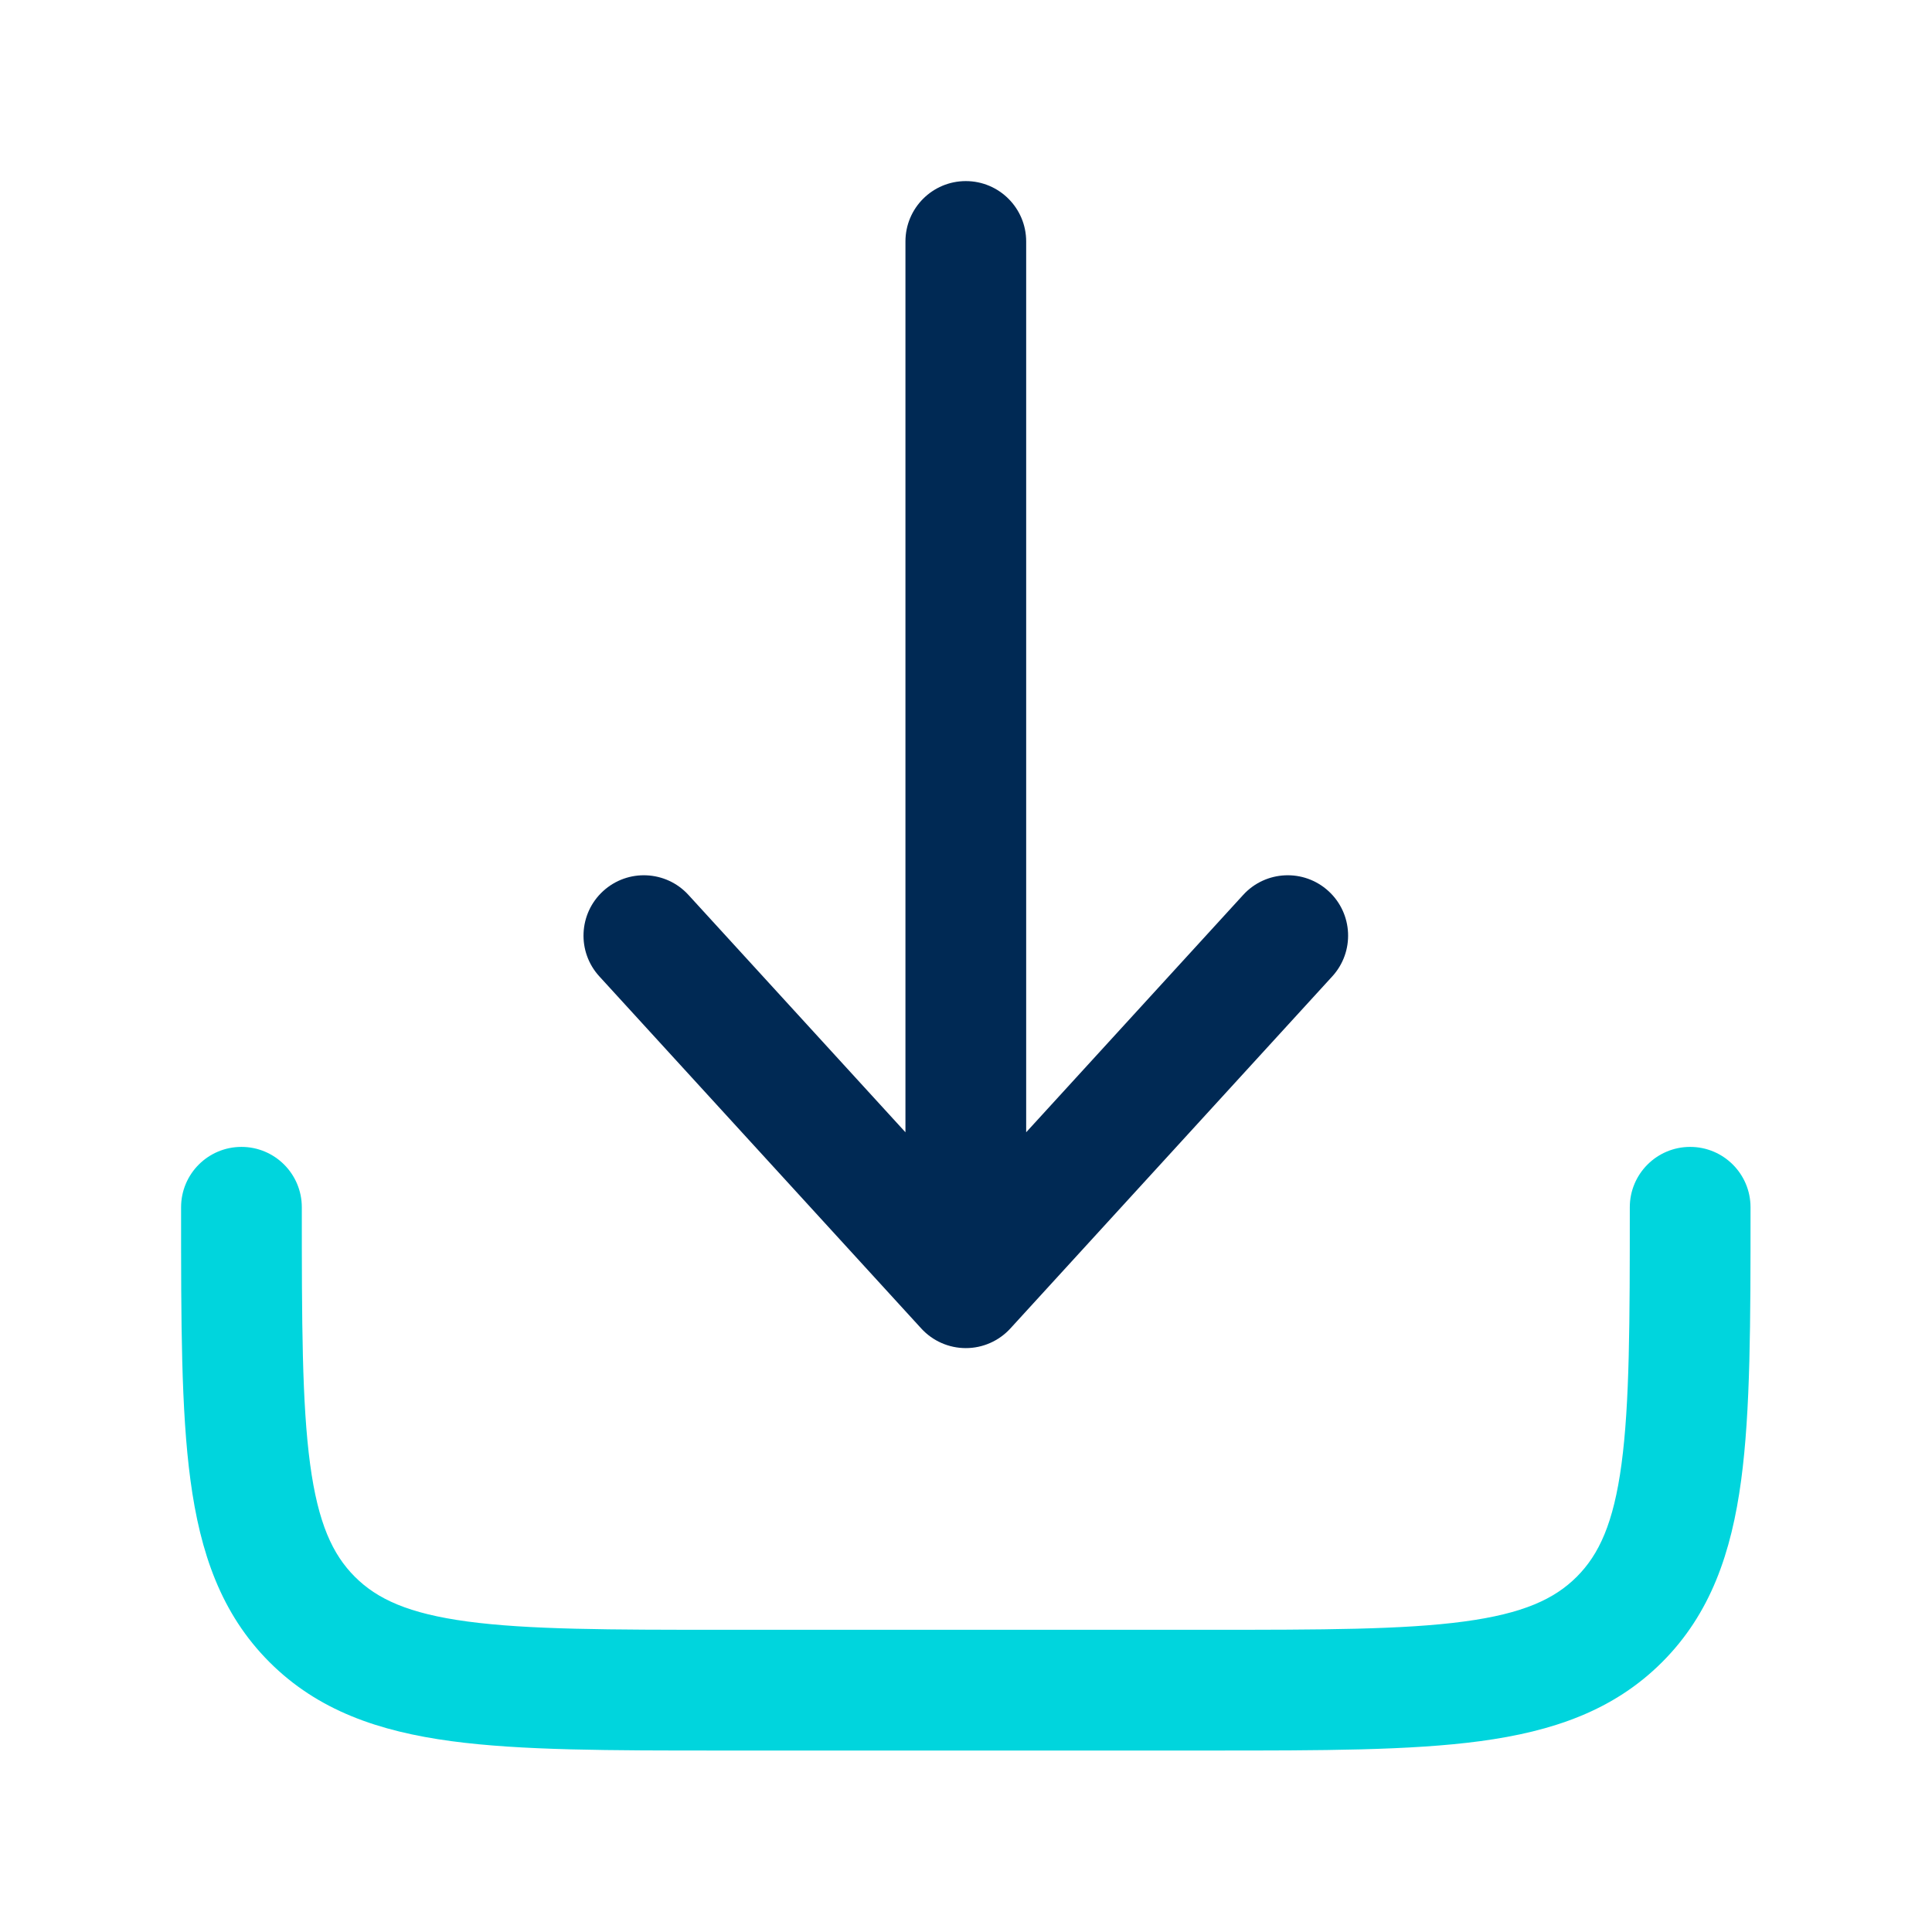
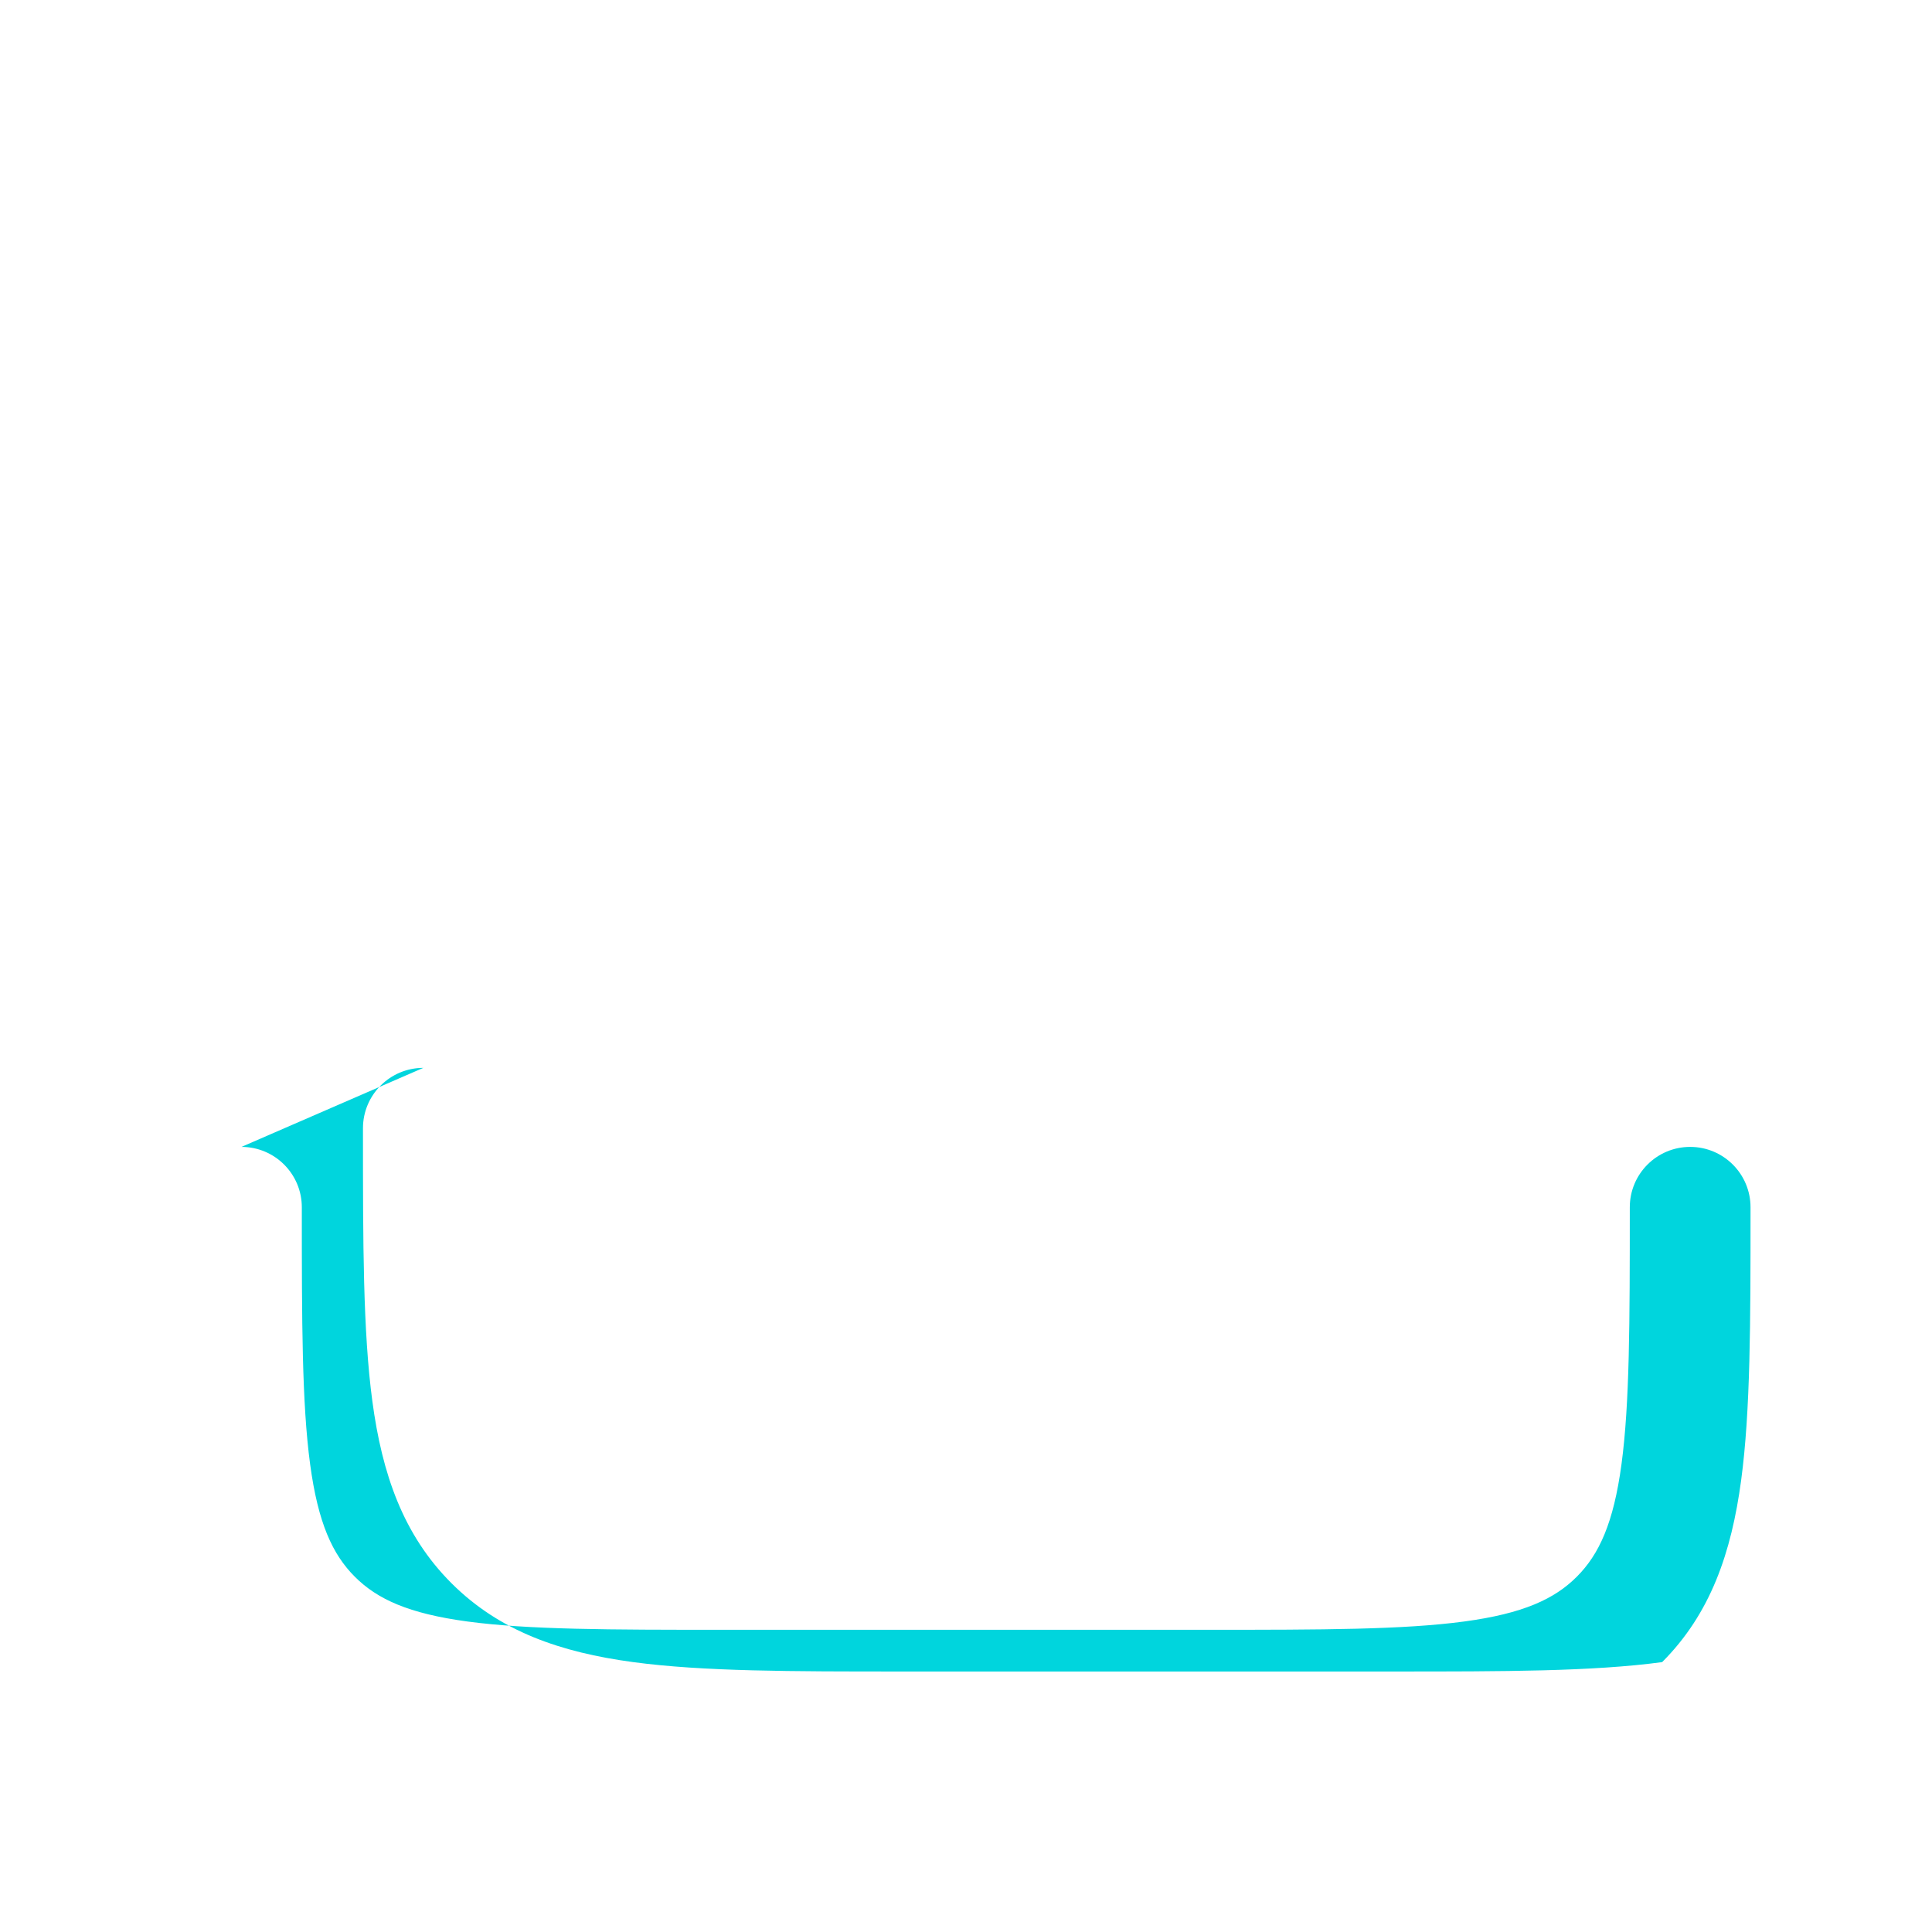
<svg xmlns="http://www.w3.org/2000/svg" width="100%" height="100%" viewBox="0 0 3334 3334" version="1.1" xml:space="preserve" style="fill-rule:evenodd;clip-rule:evenodd;stroke-linejoin:round;stroke-miterlimit:2;">
-   <path d="M416.667,1979.17c57.529,-0 104.166,46.639 104.166,104.166c0,199.361 0.221,338.403 14.327,443.32c13.701,101.916 38.764,155.875 77.202,194.319c38.439,38.445 92.409,63.5 194.321,77.209c104.91,14.097 243.954,14.319 443.317,14.319l833.333,0c199.361,0 338.403,-0.222 443.32,-14.319c101.916,-13.709 155.875,-38.764 194.319,-77.209c38.445,-38.444 63.5,-92.403 77.209,-194.319c14.097,-104.917 14.319,-243.959 14.319,-443.32c0,-57.527 46.639,-104.166 104.167,-104.166c57.527,-0 104.166,46.639 104.166,104.166l0,7.625c0,189.945 0,343.042 -16.18,463.459c-16.806,125.014 -52.764,230.264 -136.361,313.861c-83.611,83.611 -188.861,119.569 -313.875,136.375c-120.417,16.18 -273.514,16.18 -463.459,16.18l-848.579,0c-189.943,0 -343.043,0 -463.455,-16.18c-125.016,-16.806 -230.275,-52.764 -313.875,-136.361c-83.6,-83.611 -119.557,-188.861 -136.366,-313.875c-16.189,-120.417 -16.186,-273.514 -16.183,-463.459l-0,-7.625c-0,-57.527 46.637,-104.166 104.167,-104.166Z" style="fill:#00d5dd;" />
-   <path d="M1666.67,2326.39c29.25,-0 57.139,-12.292 76.875,-33.875l555.555,-607.639c38.82,-42.458 35.875,-108.347 -6.583,-147.167c-42.458,-38.819 -108.347,-35.875 -147.167,6.584l-374.514,409.625l0,-1537.25c0,-57.53 -46.639,-104.167 -104.166,-104.167c-57.528,-0 -104.167,46.637 -104.167,104.167l-0,1537.25l-374.51,-409.625c-38.819,-42.459 -104.708,-45.403 -147.166,-6.584c-42.459,38.82 -45.41,104.709 -6.591,147.167l555.559,607.639c19.736,21.583 47.625,33.875 76.875,33.875Z" style="fill:#002954;" />
+   <path d="M416.667,1979.17c57.529,-0 104.166,46.639 104.166,104.166c0,199.361 0.221,338.403 14.327,443.32c13.701,101.916 38.764,155.875 77.202,194.319c38.439,38.445 92.409,63.5 194.321,77.209c104.91,14.097 243.954,14.319 443.317,14.319l833.333,0c199.361,0 338.403,-0.222 443.32,-14.319c101.916,-13.709 155.875,-38.764 194.319,-77.209c38.445,-38.444 63.5,-92.403 77.209,-194.319c14.097,-104.917 14.319,-243.959 14.319,-443.32c0,-57.527 46.639,-104.166 104.167,-104.166c57.527,-0 104.166,46.639 104.166,104.166l0,7.625c0,189.945 0,343.042 -16.18,463.459c-16.806,125.014 -52.764,230.264 -136.361,313.861c-120.417,16.18 -273.514,16.18 -463.459,16.18l-848.579,0c-189.943,0 -343.043,0 -463.455,-16.18c-125.016,-16.806 -230.275,-52.764 -313.875,-136.361c-83.6,-83.611 -119.557,-188.861 -136.366,-313.875c-16.189,-120.417 -16.186,-273.514 -16.183,-463.459l-0,-7.625c-0,-57.527 46.637,-104.166 104.167,-104.166Z" style="fill:#00d5dd;" />
</svg>